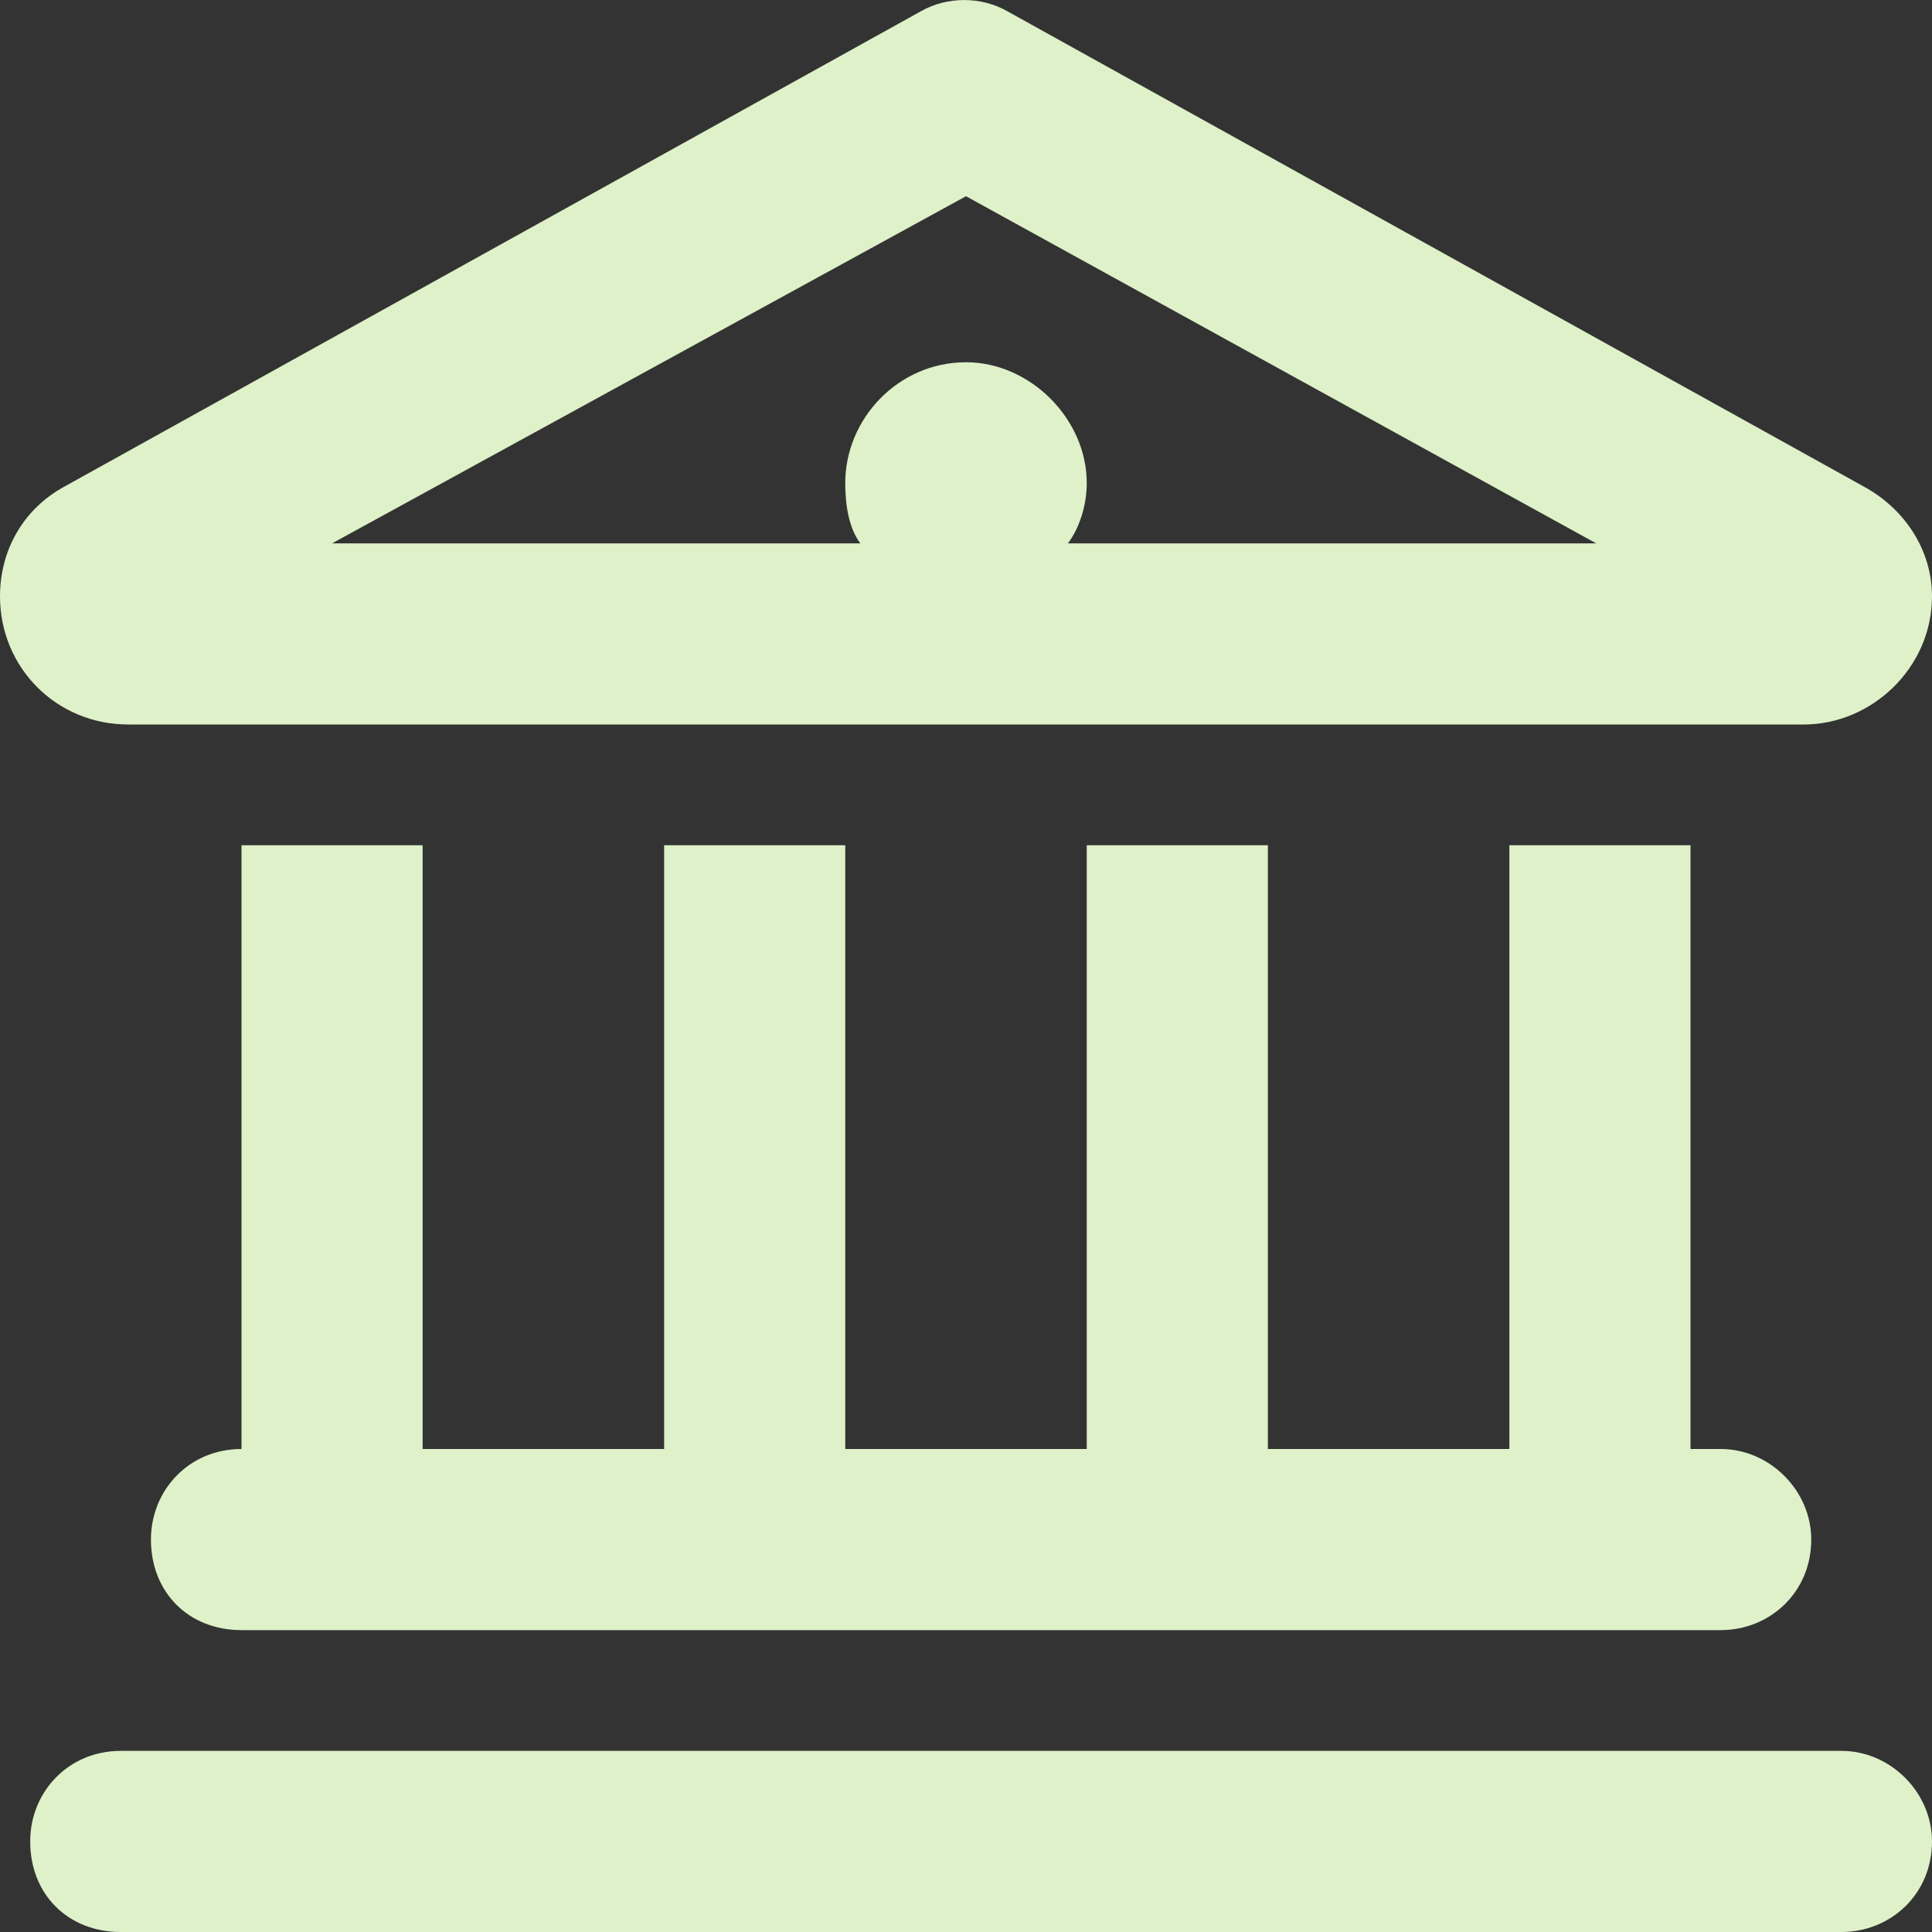
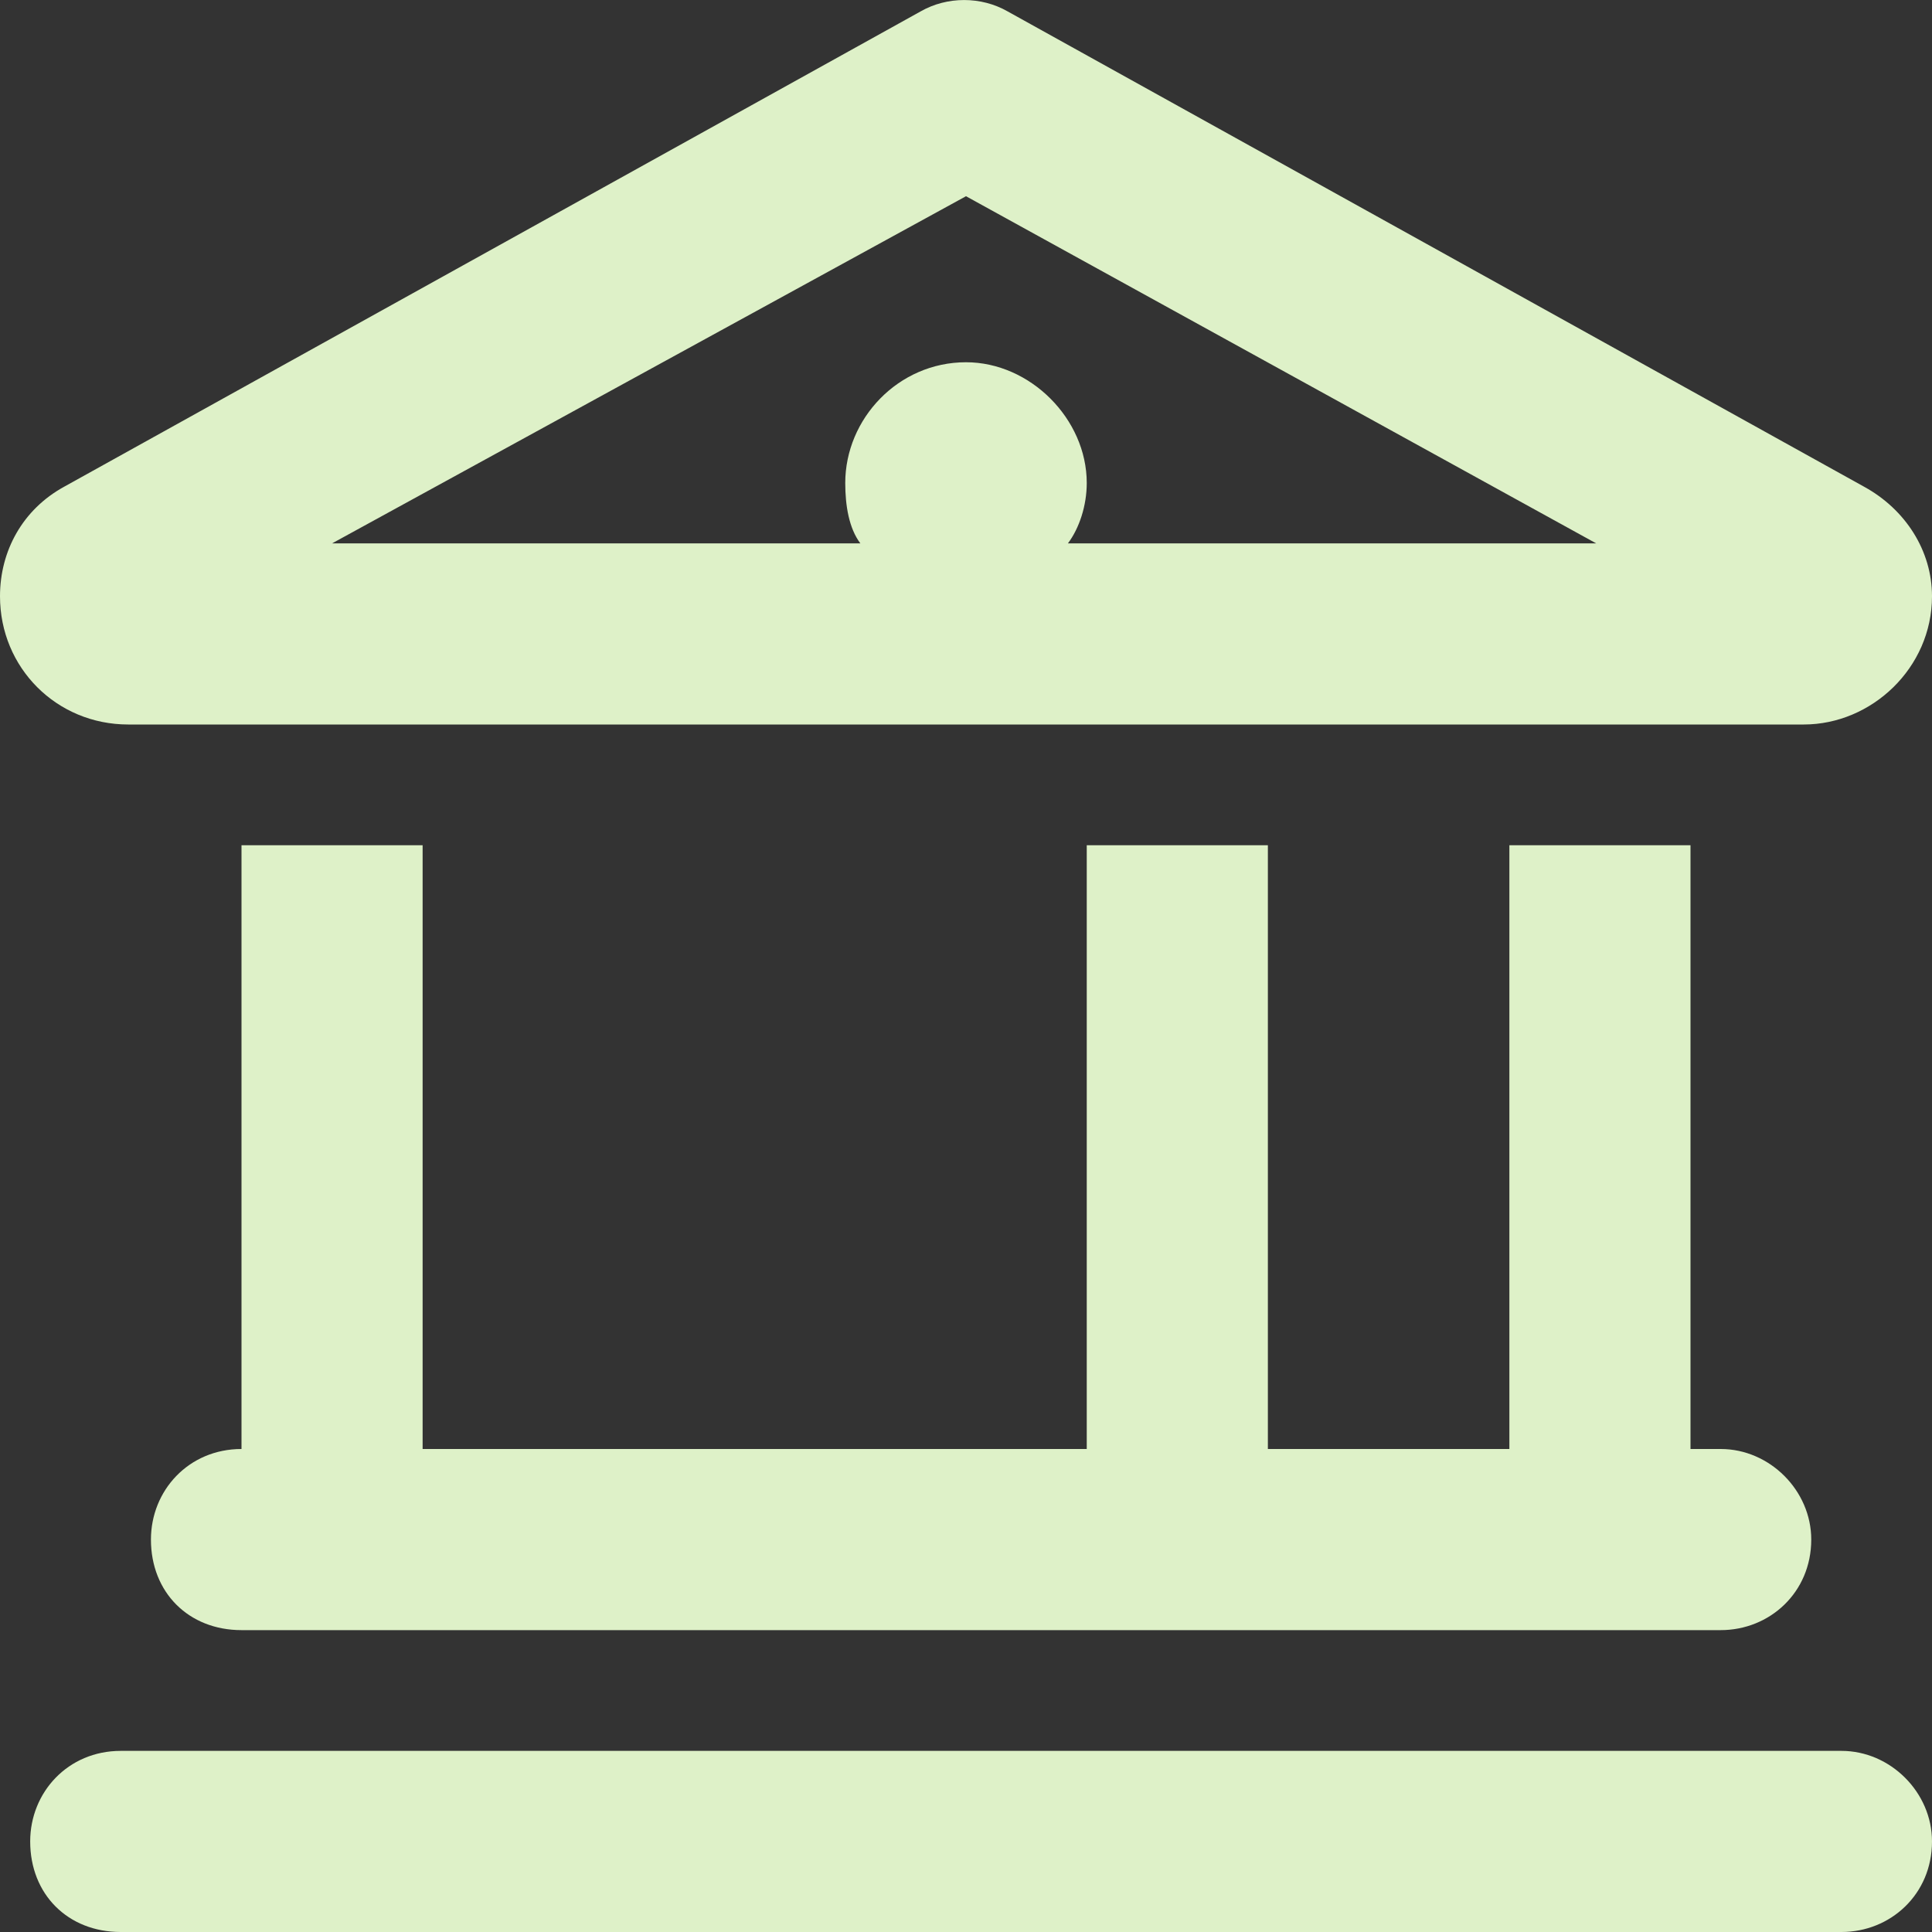
<svg xmlns="http://www.w3.org/2000/svg" fill="none" height="100%" overflow="visible" preserveAspectRatio="none" style="display: block;" viewBox="0 0 16 16" width="100%">
  <rect x="0" y="0" width="16" height="16" fill="#333333" stroke="none" />
-   <path d="M8.344 0.094L15.438 4.031C15.781 4.219 16 4.562 16 4.938C16 5.531 15.5 6 14.938 6H1.062C0.469 6 0 5.531 0 4.938C0 4.562 0.188 4.219 0.531 4.031L7.625 0.094C7.844 -0.031 8.125 -0.031 8.344 0.094ZM7.125 4.5C7.031 4.375 7 4.188 7 4C7 3.469 7.438 3 8 3C8.531 3 9 3.469 9 4C9 4.188 8.938 4.375 8.844 4.5H13.219L8 1.625L2.75 4.5H7.125ZM2 7H3.5V12H5.5V7H7V12H9V7H10.5V12H12.5V7H14V12H14.25C14.656 12 15 12.344 15 12.75C15 13.188 14.656 13.5 14.25 13.5H2C1.562 13.5 1.25 13.188 1.25 12.75C1.25 12.344 1.562 12 2 12V7ZM1 14.5H15.25C15.656 14.5 16 14.844 16 15.25C16 15.688 15.656 16 15.25 16H1C0.562 16 0.25 15.688 0.25 15.25C0.25 14.844 0.562 14.5 1 14.5Z" fill="#DEF1C8" id="building-columns" />
+   <path d="M8.344 0.094L15.438 4.031C15.781 4.219 16 4.562 16 4.938C16 5.531 15.5 6 14.938 6H1.062C0.469 6 0 5.531 0 4.938C0 4.562 0.188 4.219 0.531 4.031L7.625 0.094C7.844 -0.031 8.125 -0.031 8.344 0.094ZM7.125 4.5C7.031 4.375 7 4.188 7 4C7 3.469 7.438 3 8 3C8.531 3 9 3.469 9 4C9 4.188 8.938 4.375 8.844 4.5H13.219L8 1.625L2.75 4.5H7.125ZM2 7H3.5V12H5.5V7V12H9V7H10.5V12H12.5V7H14V12H14.25C14.656 12 15 12.344 15 12.75C15 13.188 14.656 13.5 14.25 13.5H2C1.562 13.5 1.25 13.188 1.25 12.75C1.25 12.344 1.562 12 2 12V7ZM1 14.5H15.25C15.656 14.5 16 14.844 16 15.25C16 15.688 15.656 16 15.25 16H1C0.562 16 0.25 15.688 0.25 15.25C0.25 14.844 0.562 14.5 1 14.5Z" fill="#DEF1C8" id="building-columns" />
</svg>